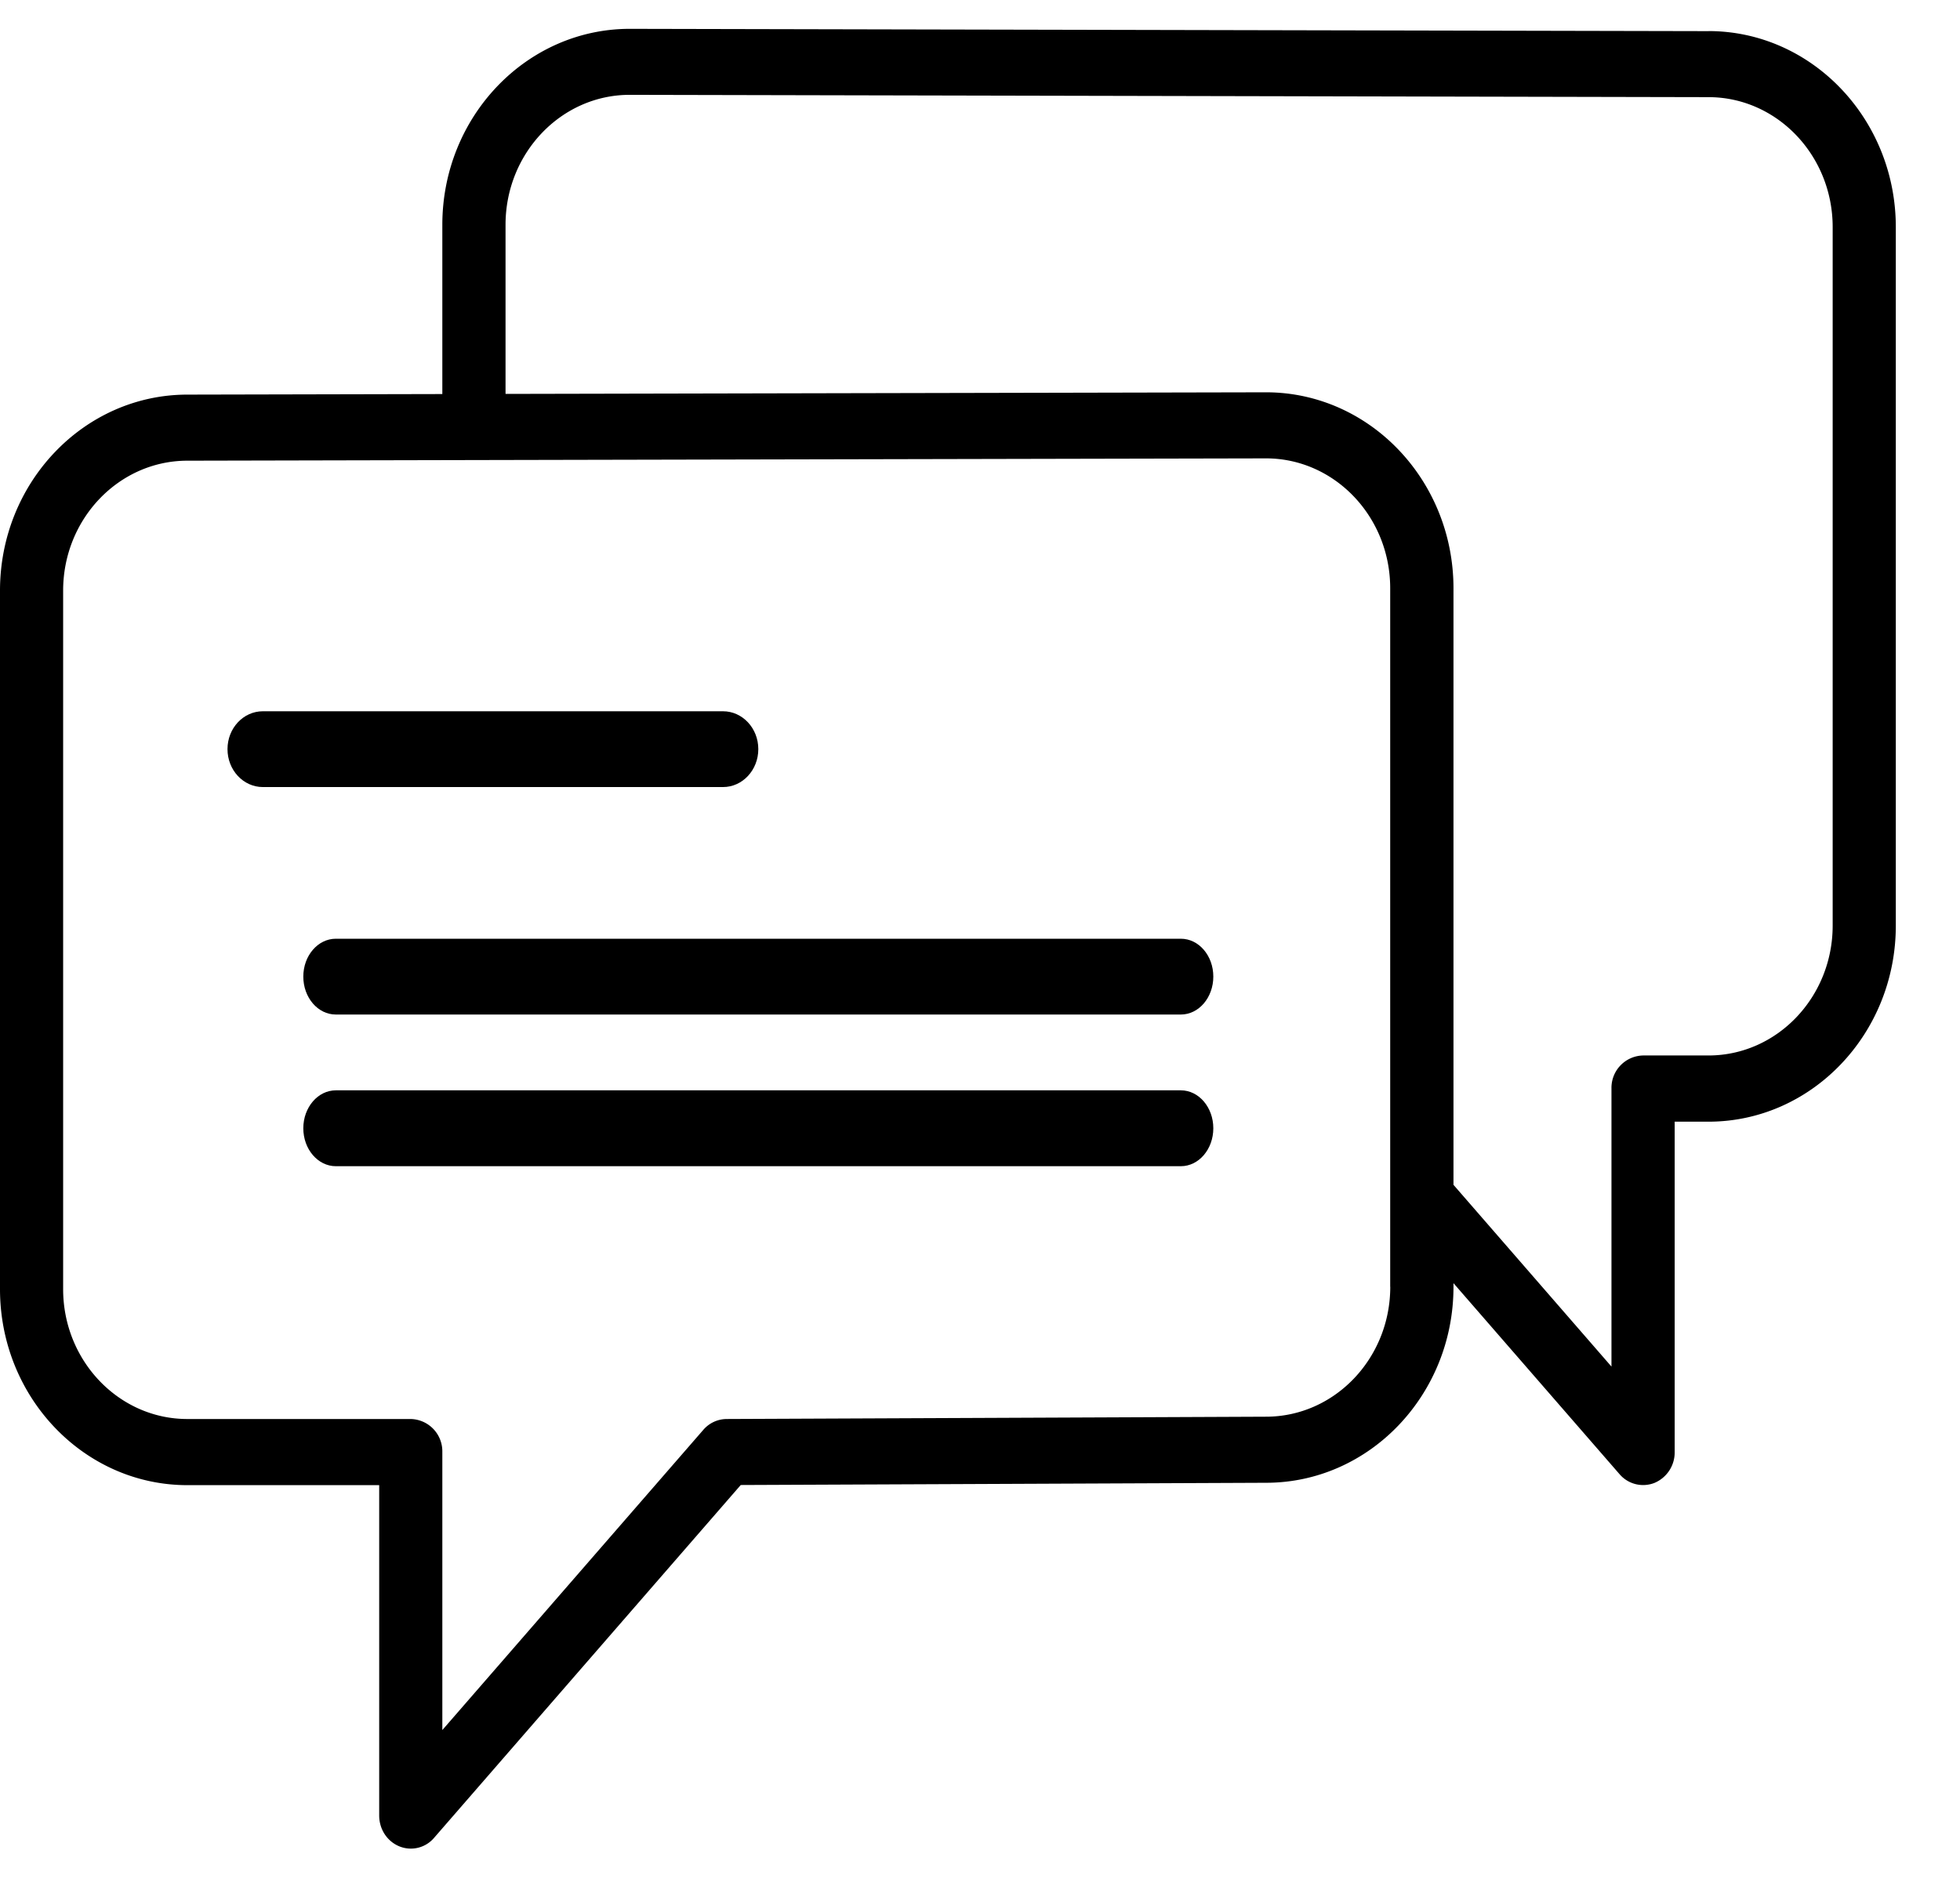
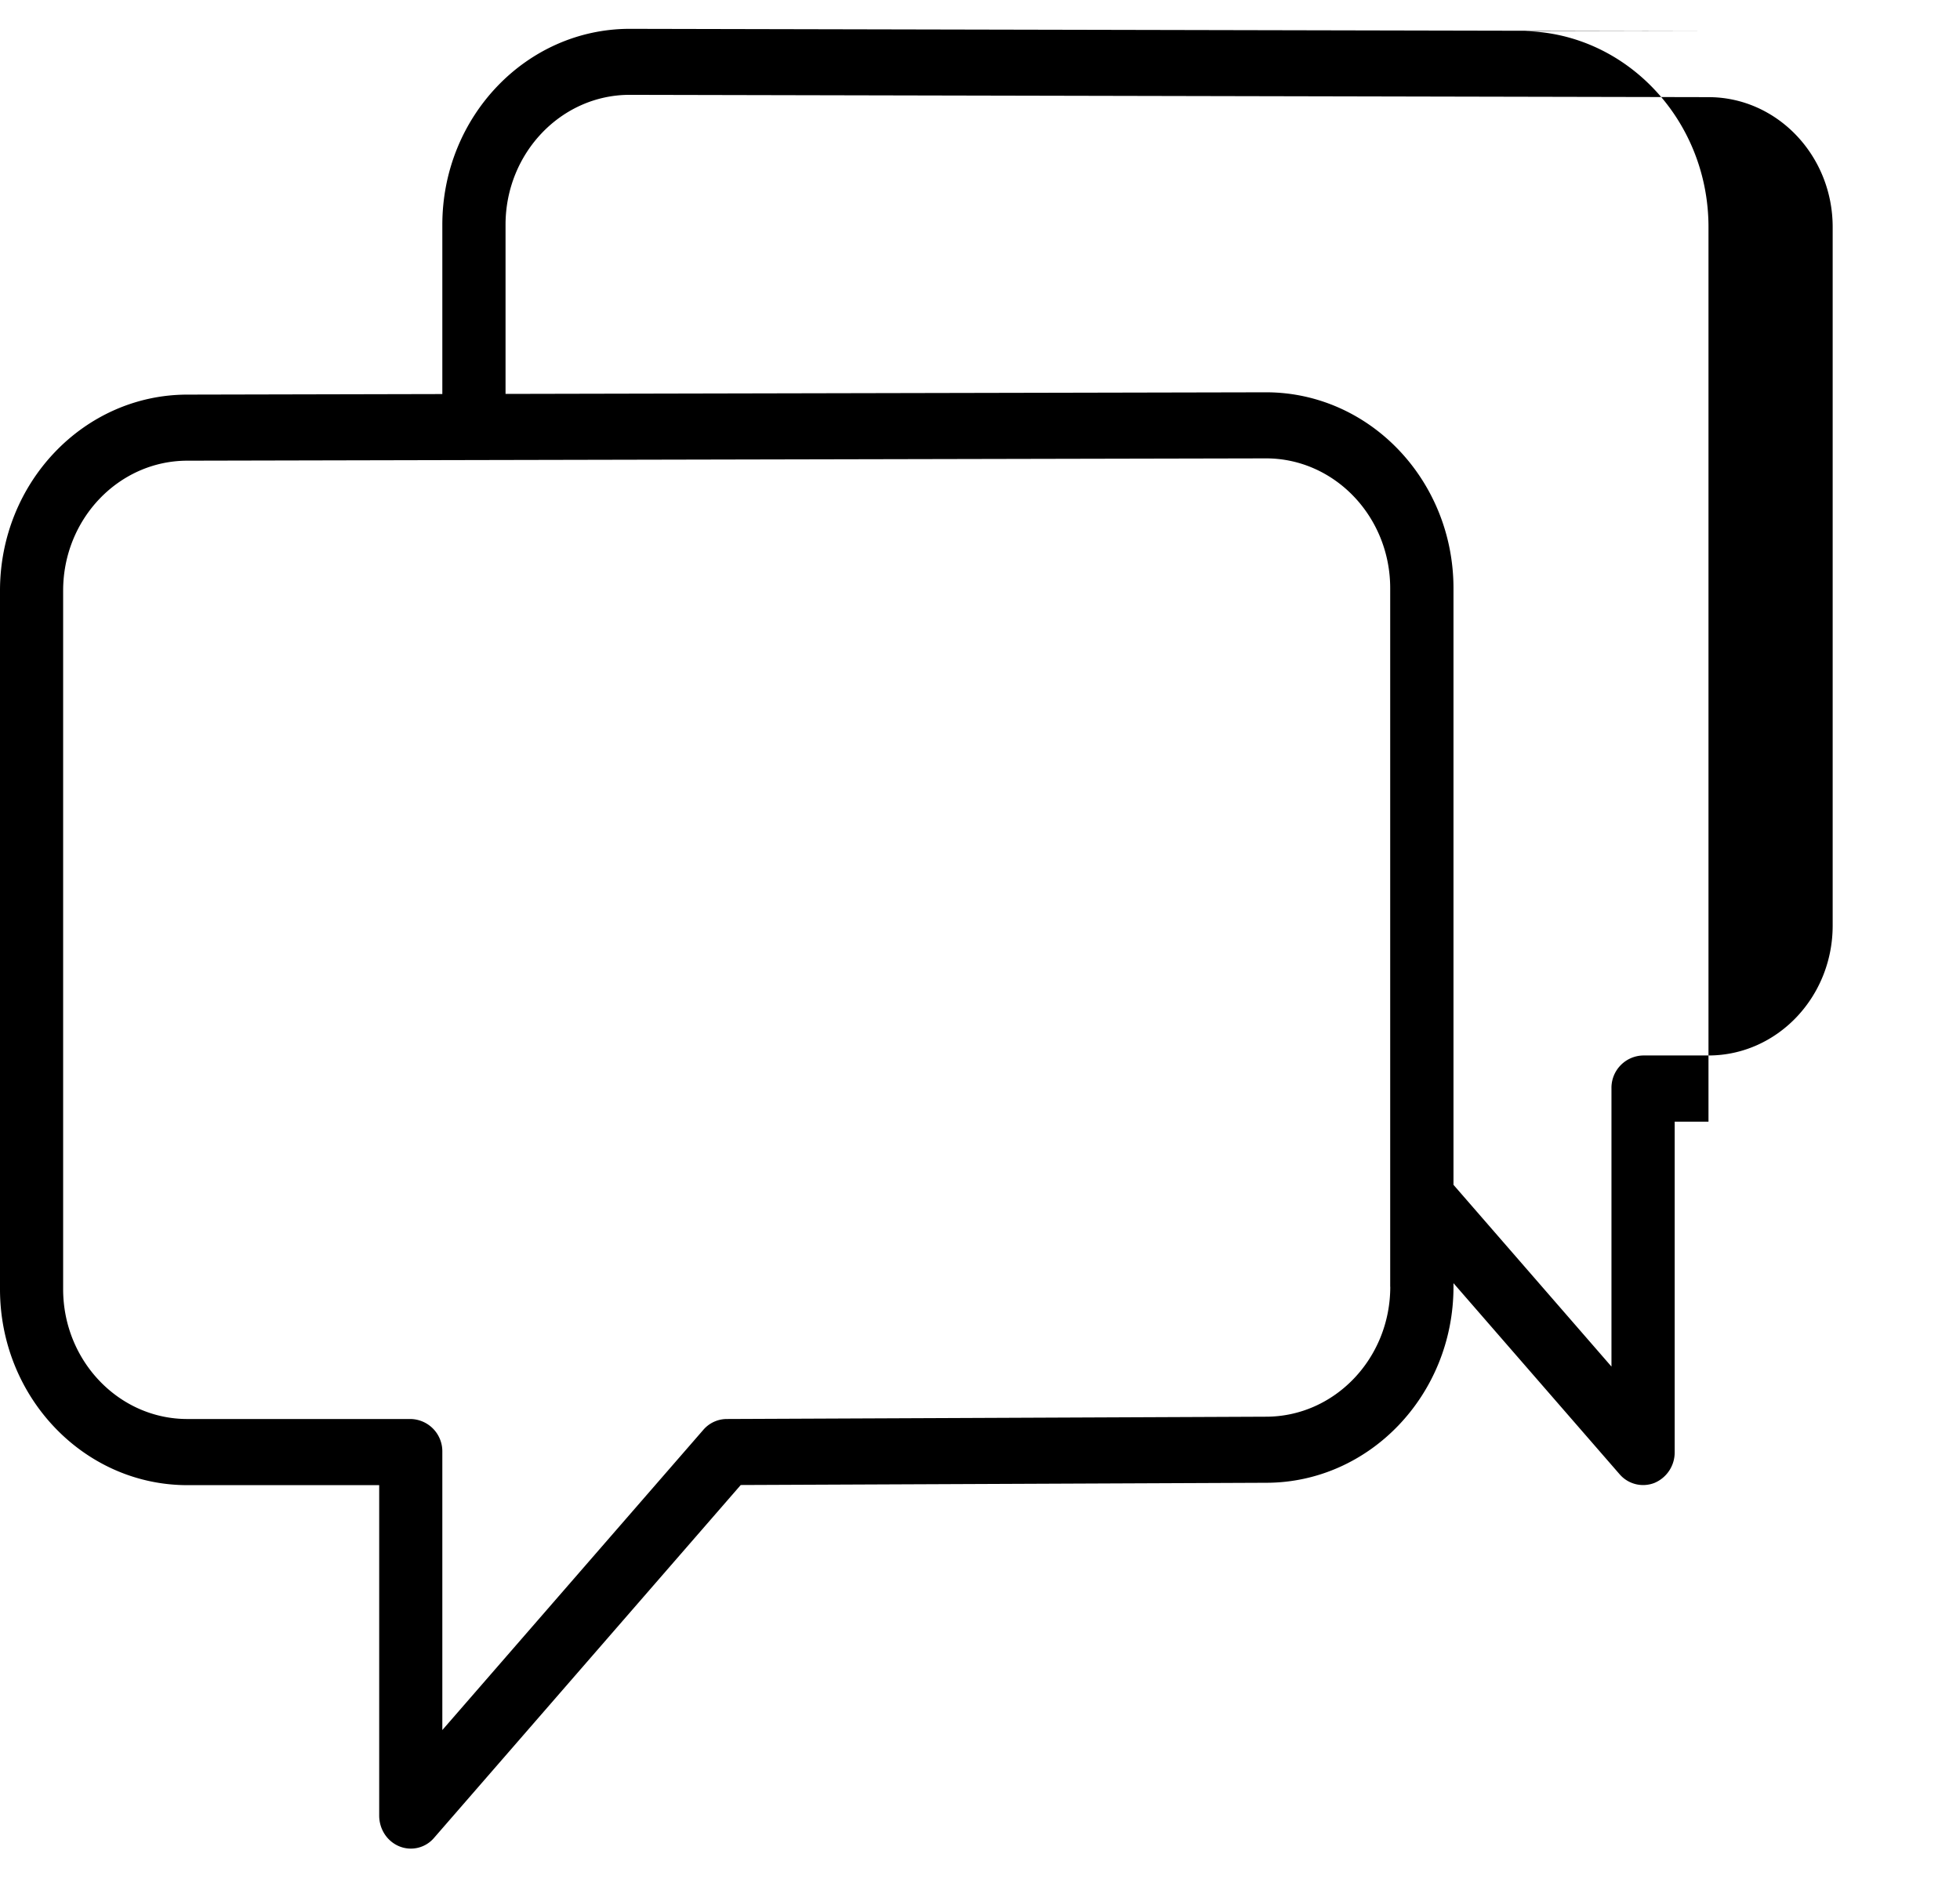
<svg xmlns="http://www.w3.org/2000/svg" width="28" height="27" viewBox="0 0 28 27">
  <g fill="#000" fill-rule="nonzero">
-     <path d="M3.756 11.245h6.572c.28 0 .505-.243.505-.542 0-.299-.226-.541-.505-.541H3.756c-.28 0-.506.242-.506.541 0 .3.226.542.506.542zM16.869 13.412H4.798c-.257 0-.465.242-.465.541 0 .3.208.542.465.542h12.071c.257 0 .464-.243.464-.542 0-.299-.207-.541-.464-.541zM16.869 15.578H4.798c-.257 0-.465.243-.465.542 0 .299.208.542.465.542h12.071c.257 0 .464-.243.464-.542 0-.299-.207-.542-.464-.542z" />
-     <path d="M24.407.445 8.997.412c-1.477 0-2.678 1.255-2.678 2.8V5.63l-3.642.008C1.2 5.638 0 6.894 0 8.438v9.981c0 1.544 1.2 2.8 2.677 2.8h2.74v4.72c0 .196.114.37.289.441a.435.435 0 0 0 .496-.123l4.38-5.04 7.505-.032c1.476 0 2.677-1.256 2.677-2.799v-.053l2.374 2.731a.443.443 0 0 0 .497.123.472.472 0 0 0 .289-.44v-4.721h.483c1.476 0 2.676-1.256 2.676-2.8V3.244c0-1.543-1.2-2.799-2.675-2.8zm-4.546 17.94c0 1.024-.796 1.856-1.776 1.856l-7.705.033a.443.443 0 0 0-.332.154l-3.729 4.29v-3.972a.462.462 0 0 0-.45-.472H2.676c-.978 0-1.774-.833-1.774-1.855V8.438c0-1.023.796-1.856 1.775-1.856l4.093-.009 11.316-.024c.978 0 1.774.832 1.774 1.855v9.982zm6.32-5.16c0 1.023-.796 1.855-1.774 1.855h-.935a.462.462 0 0 0-.451.472v3.973l-2.257-2.597V8.405c0-1.544-1.2-2.8-2.678-2.8l-10.864.023V3.211c0-1.023.796-1.856 1.773-1.856l15.411.033h.001c.978 0 1.774.833 1.774 1.856v9.981z" />
+     <path d="M24.407.445 8.997.412c-1.477 0-2.678 1.255-2.678 2.8V5.63l-3.642.008C1.2 5.638 0 6.894 0 8.438v9.981c0 1.544 1.2 2.8 2.677 2.8h2.74v4.72c0 .196.114.37.289.441a.435.435 0 0 0 .496-.123l4.38-5.04 7.505-.032c1.476 0 2.677-1.256 2.677-2.799v-.053l2.374 2.731a.443.443 0 0 0 .497.123.472.472 0 0 0 .289-.44v-4.721h.483V3.244c0-1.543-1.2-2.799-2.675-2.8zm-4.546 17.94c0 1.024-.796 1.856-1.776 1.856l-7.705.033a.443.443 0 0 0-.332.154l-3.729 4.29v-3.972a.462.462 0 0 0-.45-.472H2.676c-.978 0-1.774-.833-1.774-1.855V8.438c0-1.023.796-1.856 1.775-1.856l4.093-.009 11.316-.024c.978 0 1.774.832 1.774 1.855v9.982zm6.32-5.16c0 1.023-.796 1.855-1.774 1.855h-.935a.462.462 0 0 0-.451.472v3.973l-2.257-2.597V8.405c0-1.544-1.2-2.8-2.678-2.8l-10.864.023V3.211c0-1.023.796-1.856 1.773-1.856l15.411.033h.001c.978 0 1.774.833 1.774 1.856v9.981z" />
  </g>
</svg>